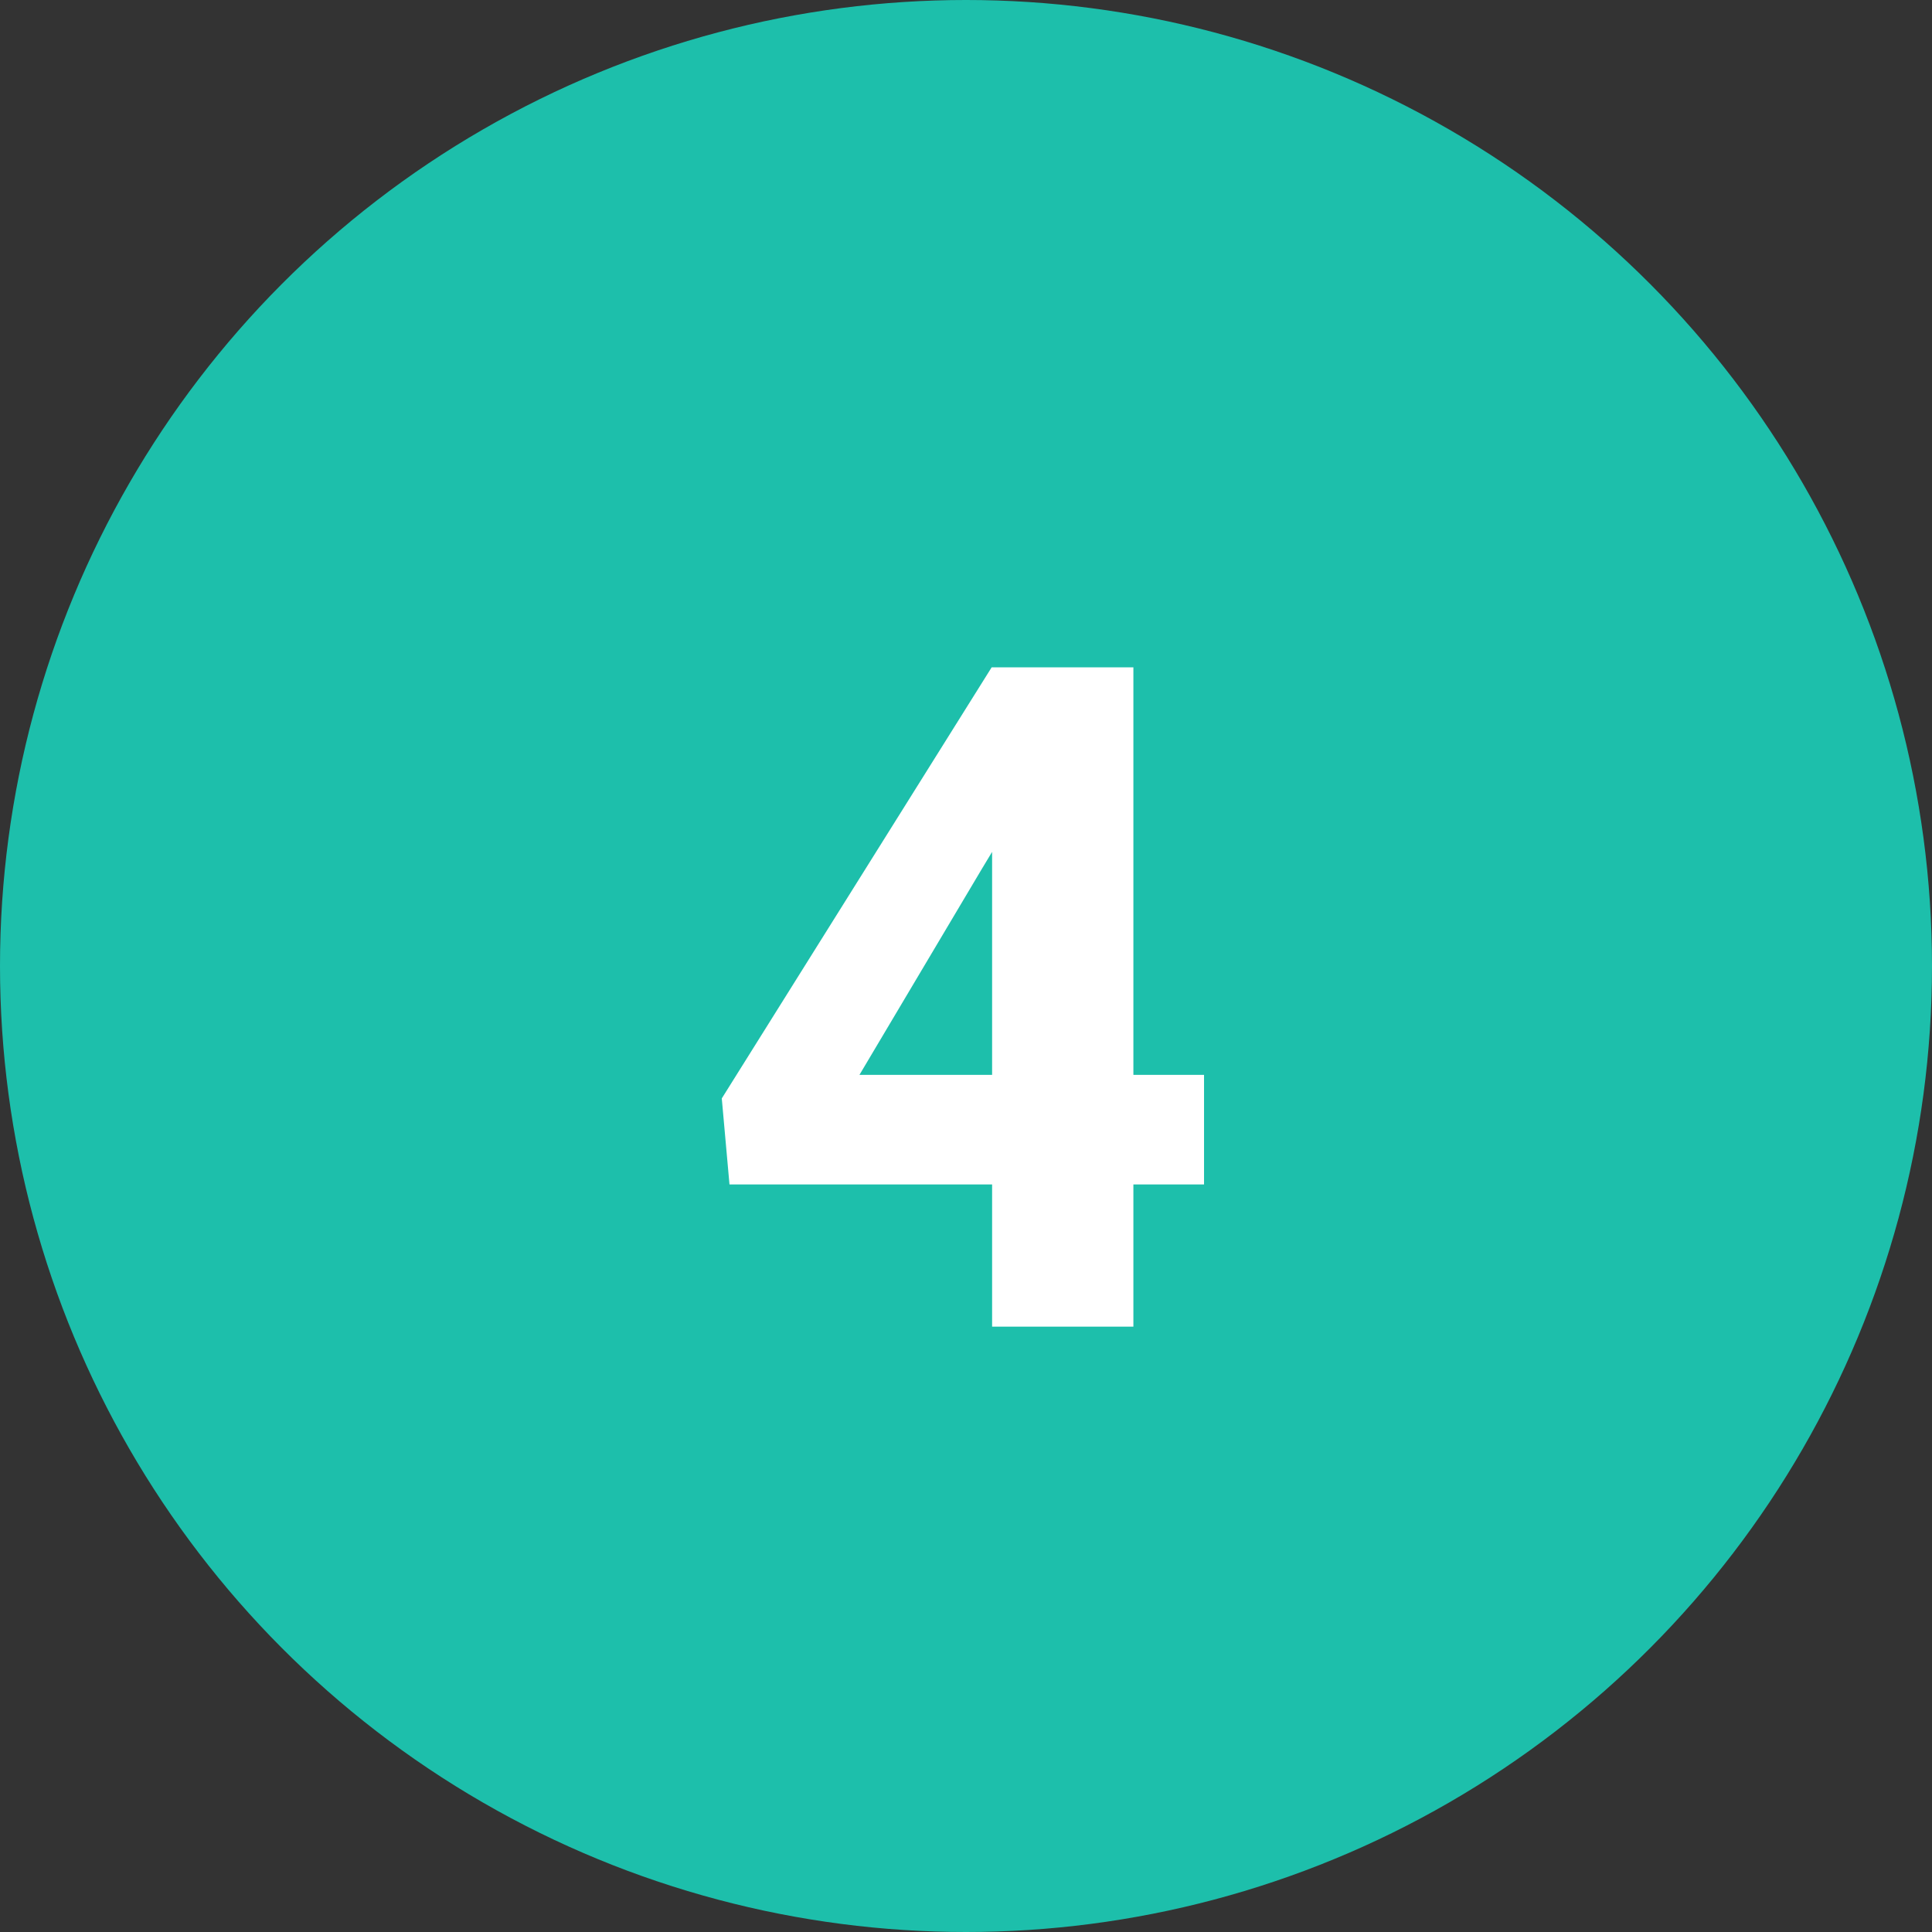
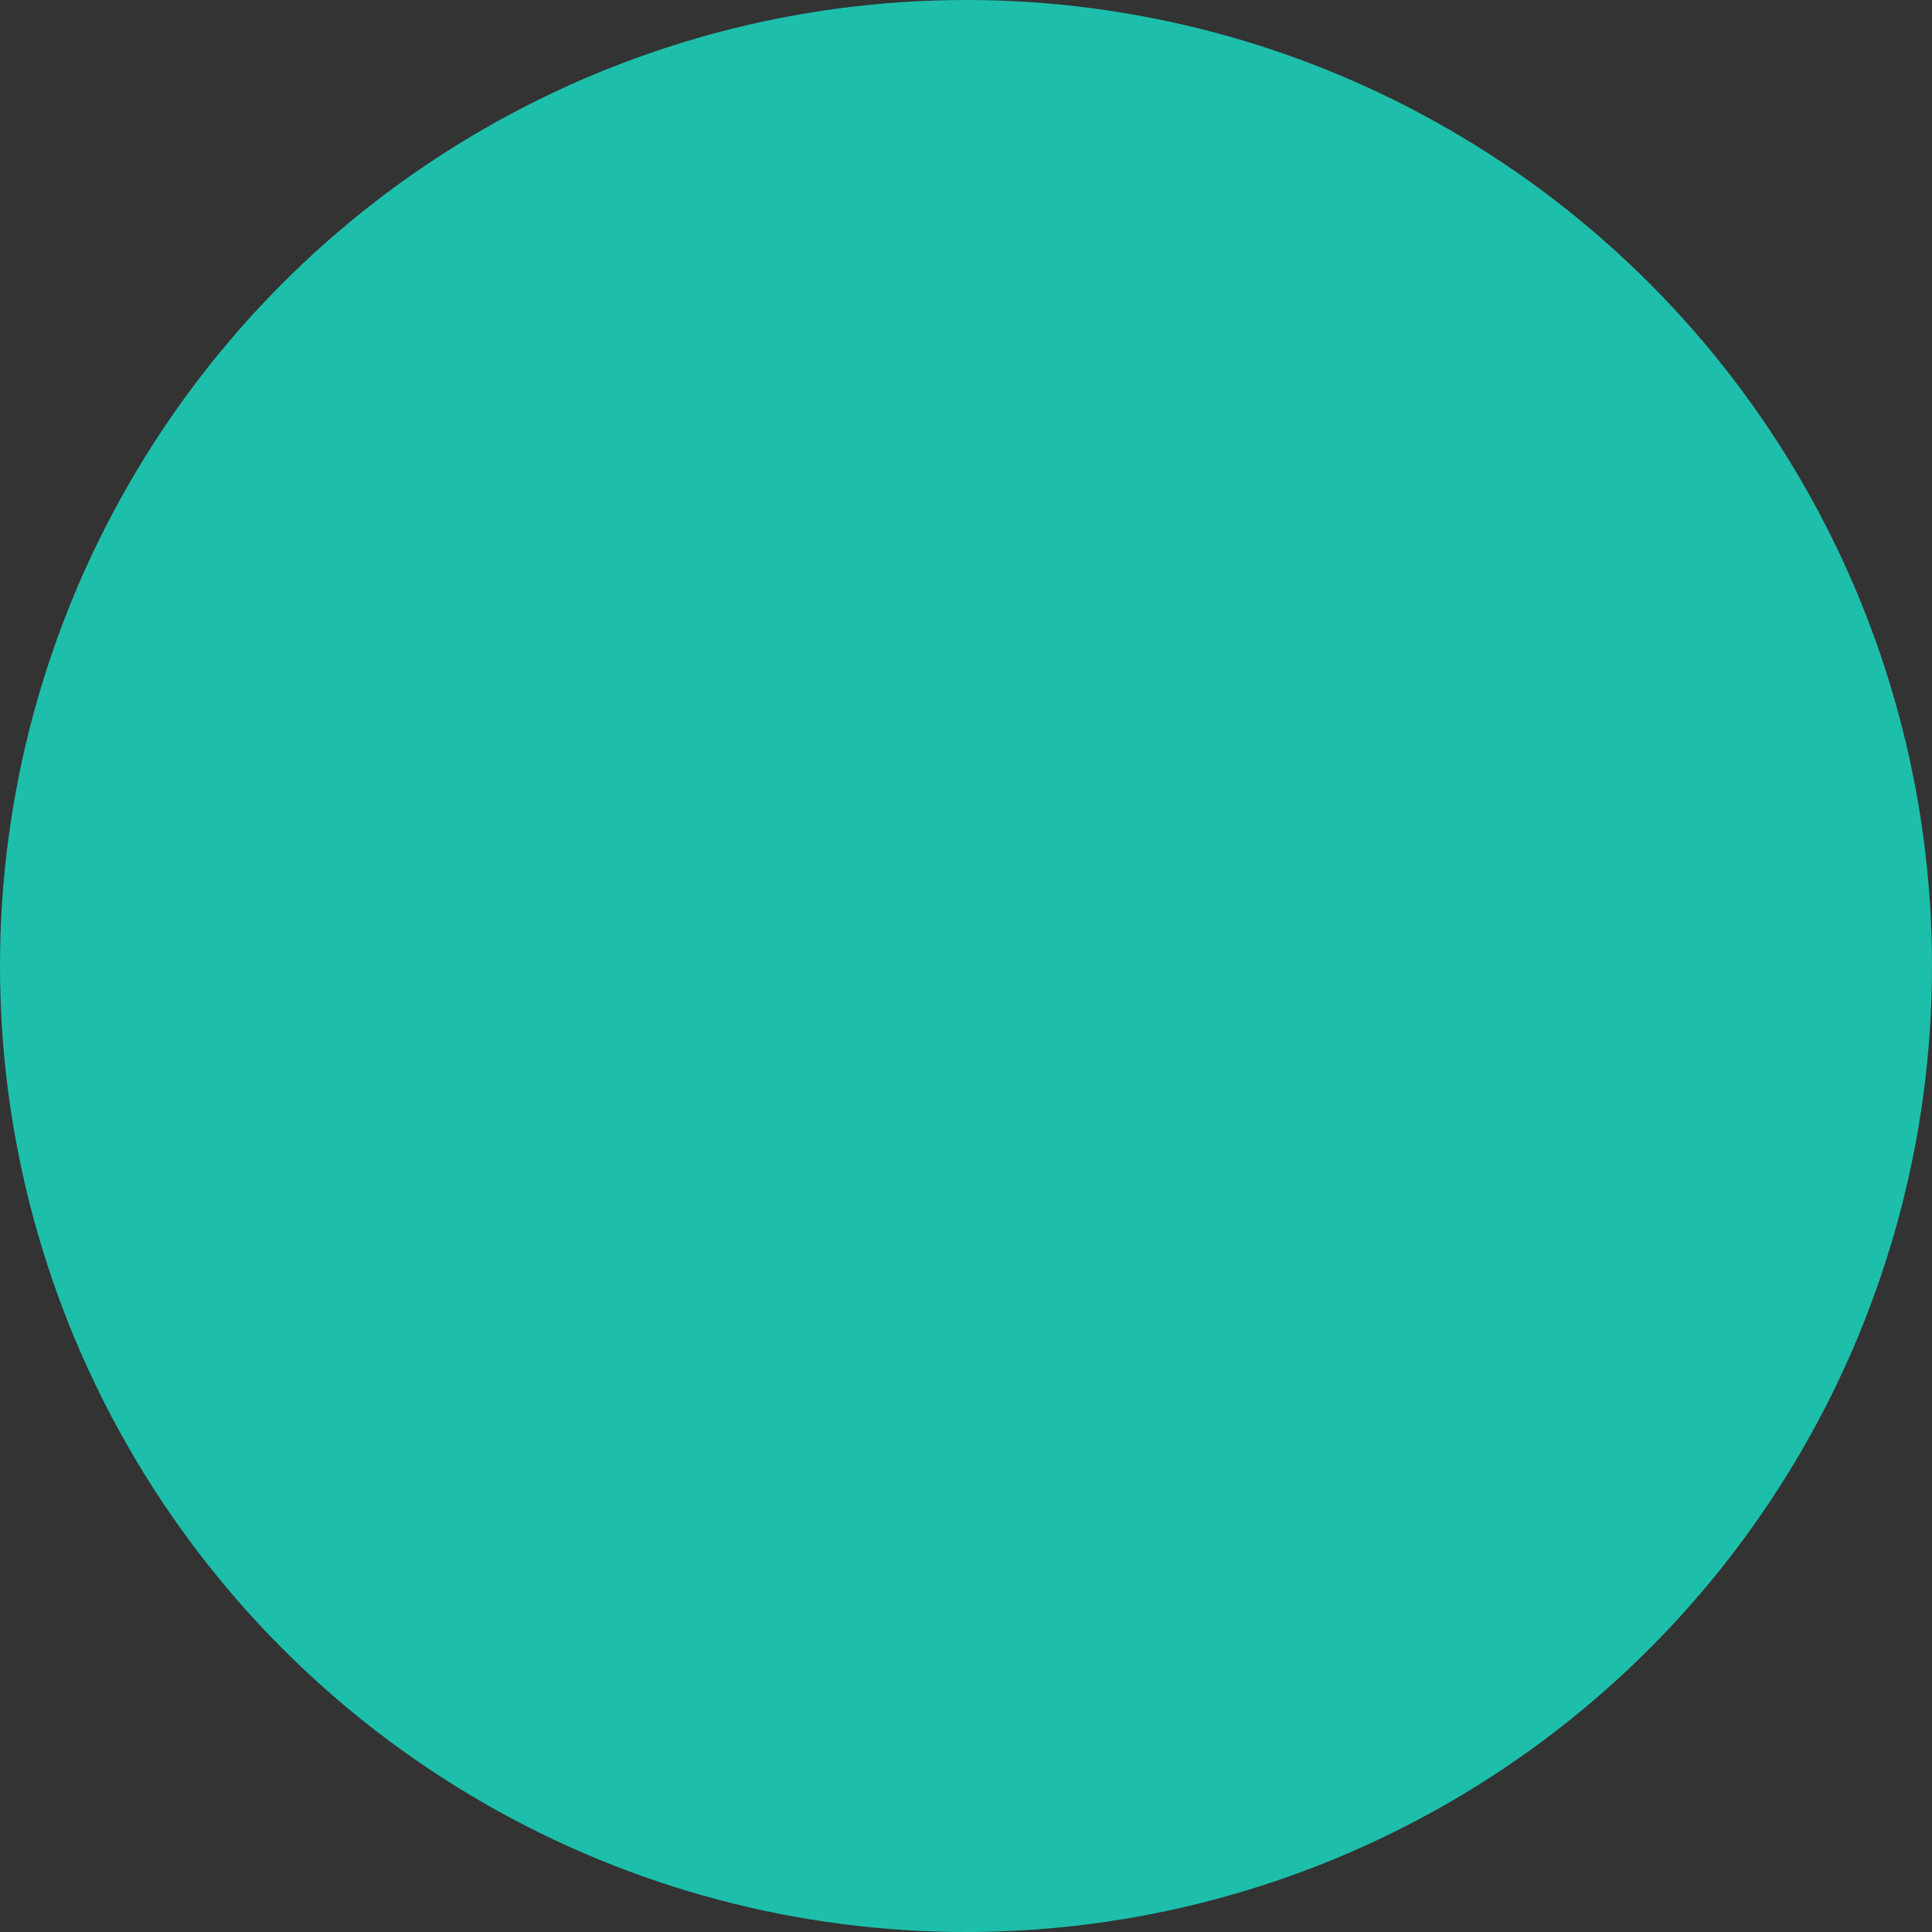
<svg xmlns="http://www.w3.org/2000/svg" width="150" height="150" viewBox="0 0 150 150" fill="none">
  <rect x="0" y="0" width="150" height="150" fill="#333333" stroke="none" />
  <circle cx="75" cy="75" r="75" fill="#1DBFAB" />
-   <path d="M93.481 83.453V91.961H56.637L56.039 85.281L76.992 51.812H85.676L76.254 67.422L66.727 83.453H93.481ZM87.996 51.812V103H77.027V51.812H87.996Z" fill="white" />
</svg>